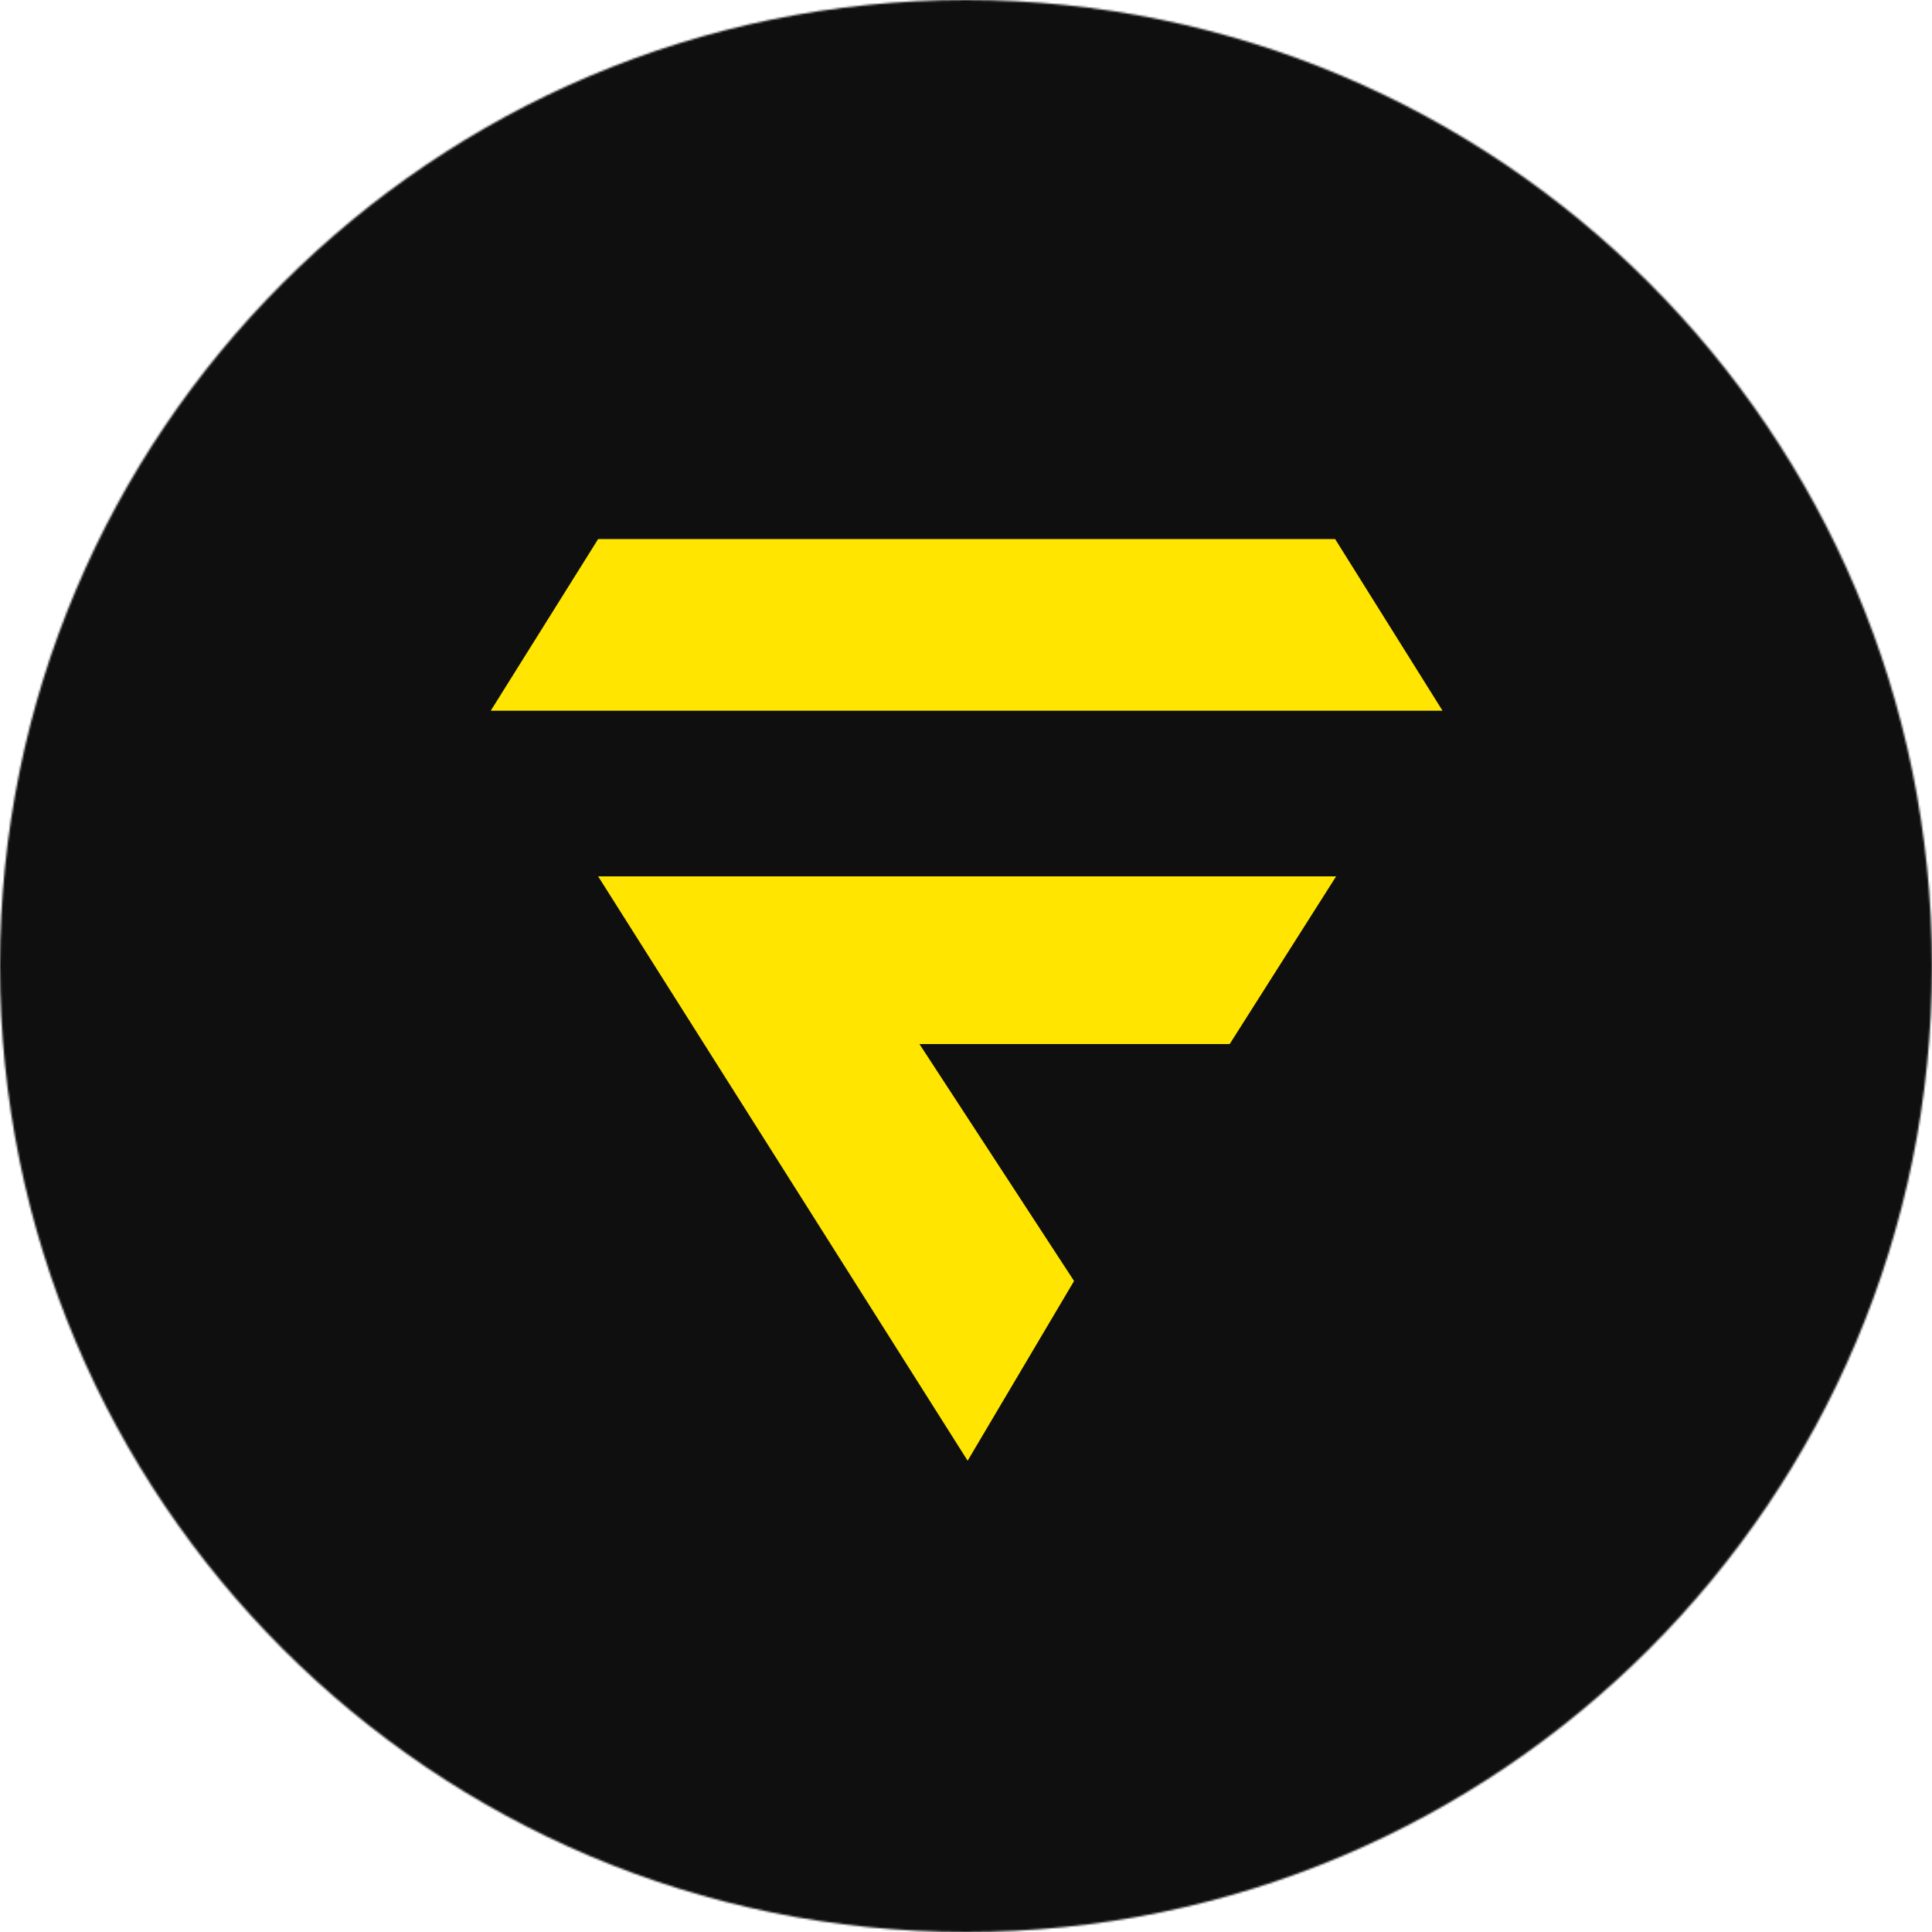
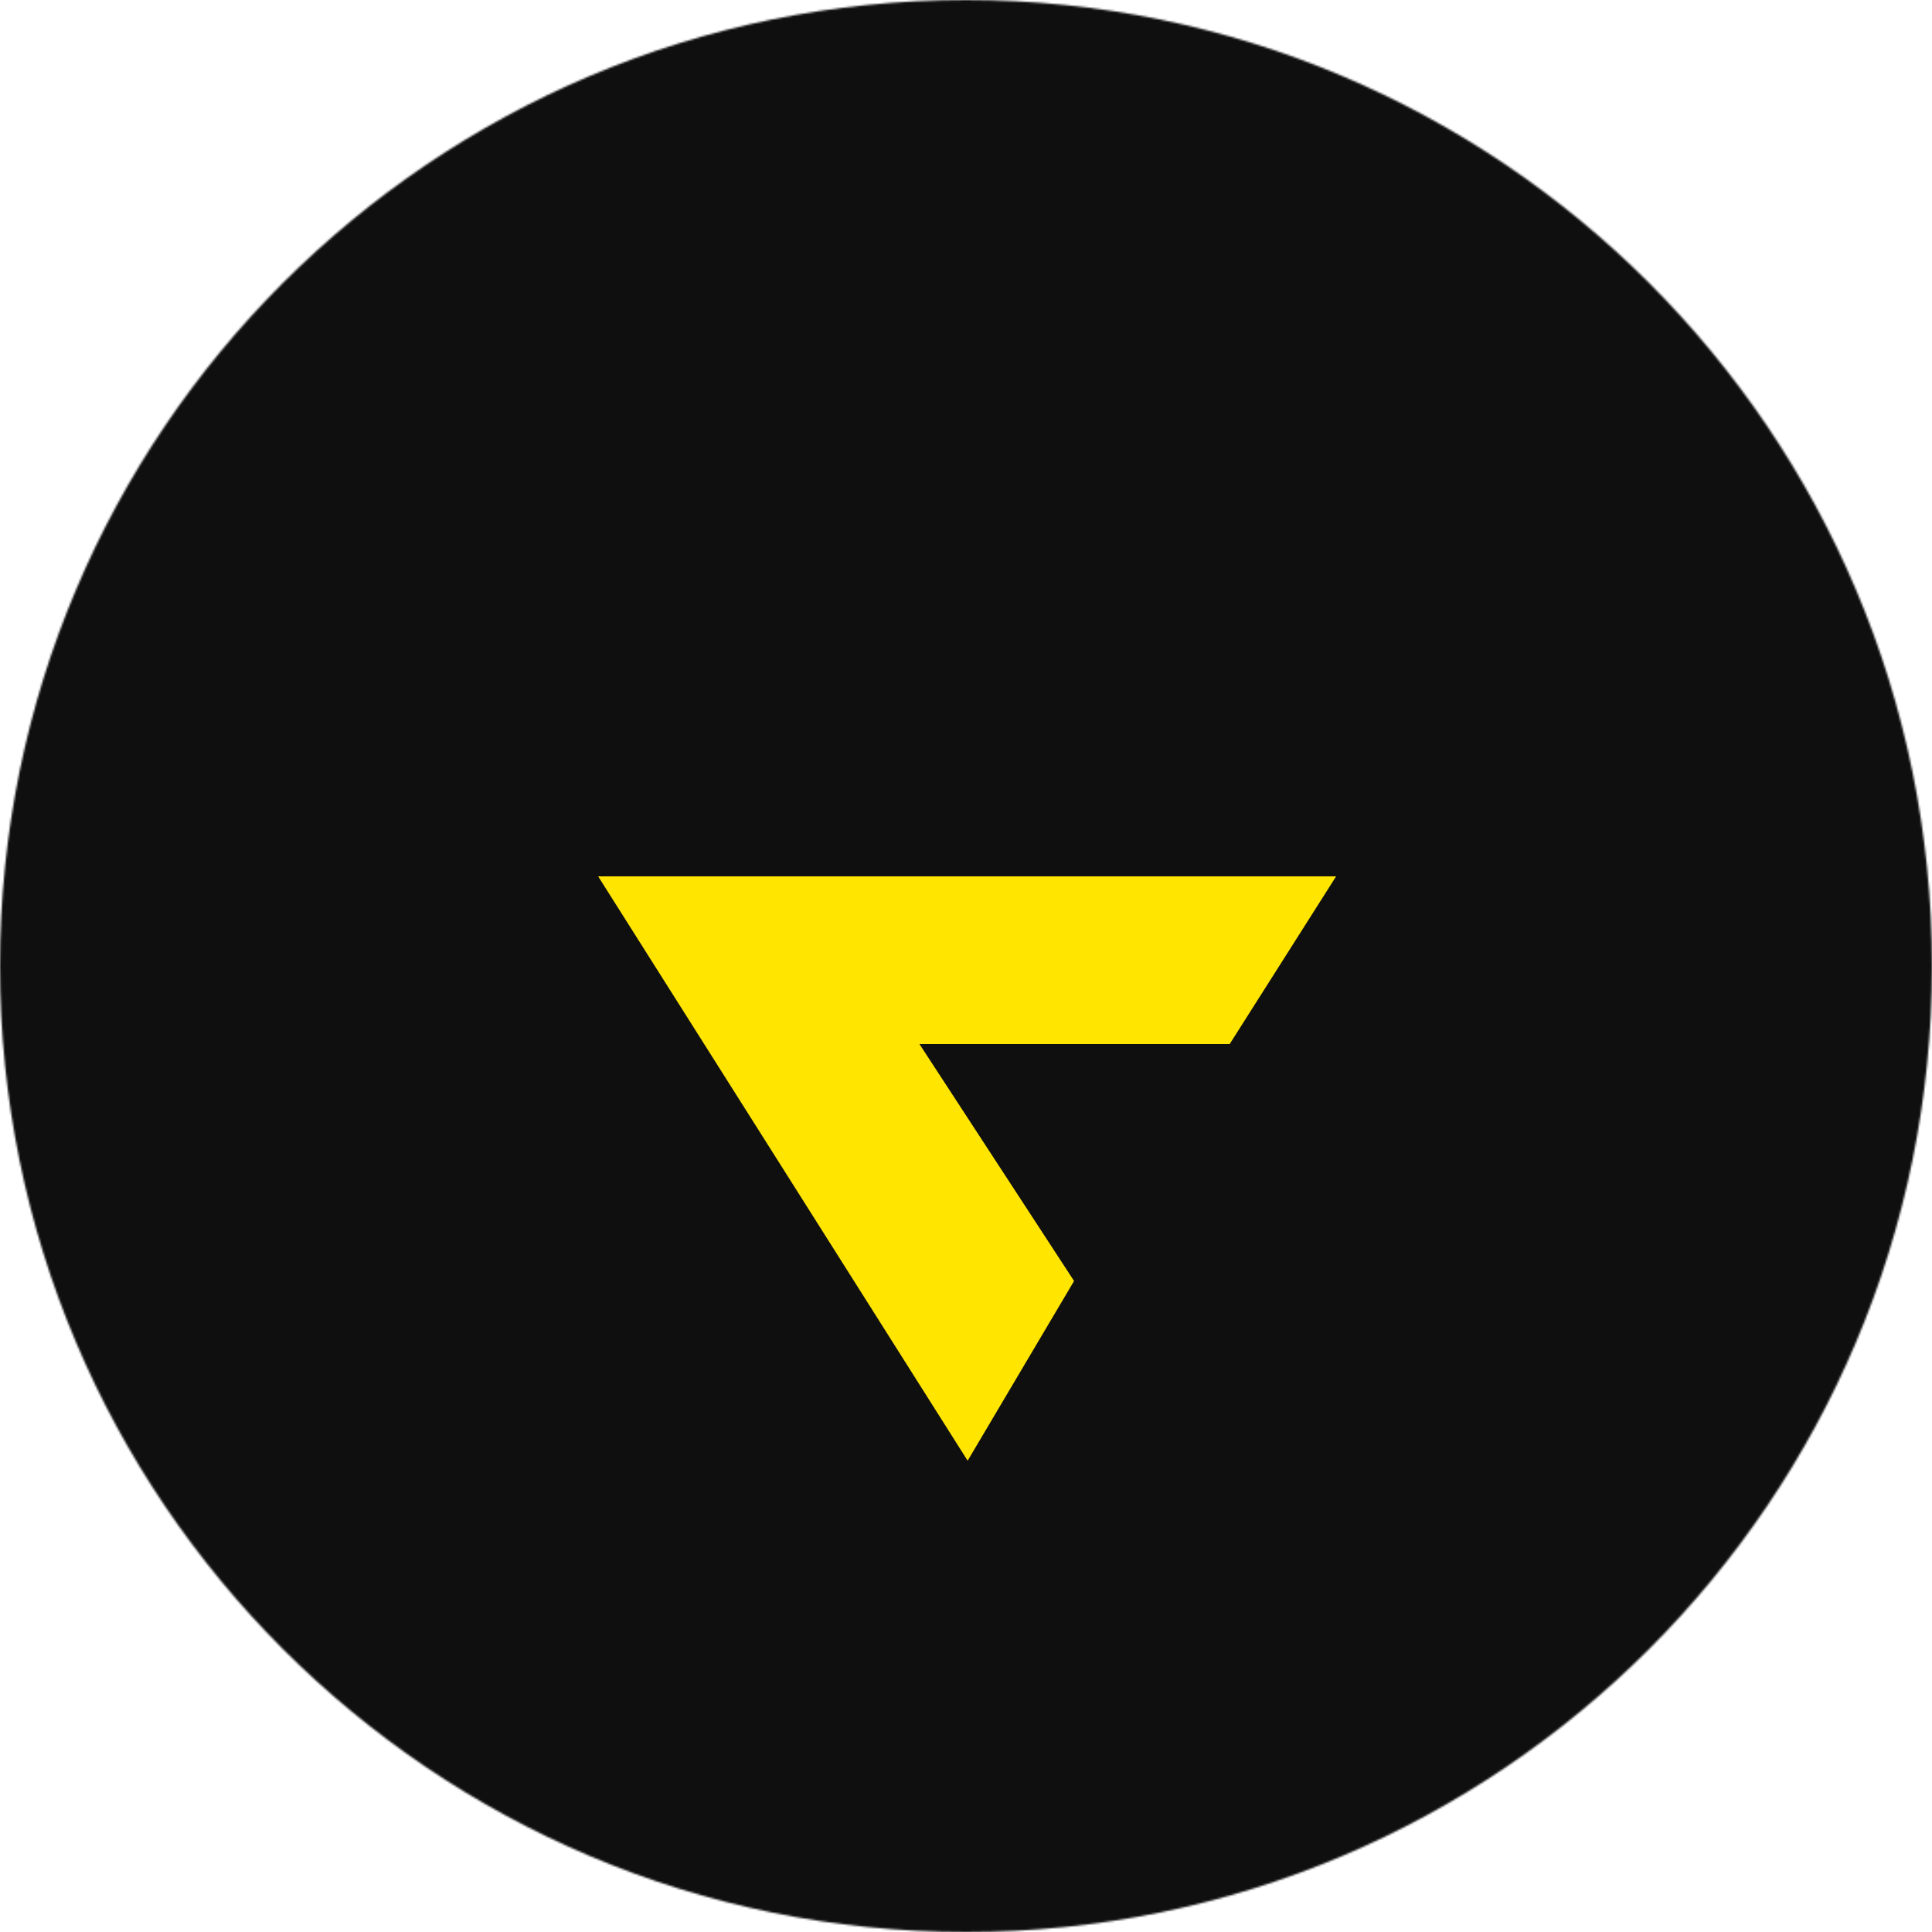
<svg xmlns="http://www.w3.org/2000/svg" width="1000" height="1000" viewBox="0 0 1000 1000" fill="none">
  <g clip-path="url(#clip0_3930_62)">
    <mask id="mask0_3930_62" style="mask-type:luminance" maskUnits="userSpaceOnUse" x="0" y="0" width="1000" height="1000">
      <path d="M1000 500C1000 223.858 776.142 0 500 0C223.858 0 0 223.858 0 500C0 776.142 223.858 1000 500 1000C776.142 1000 1000 776.142 1000 500Z" fill="white" />
    </mask>
    <g mask="url(#mask0_3930_62)">
      <path d="M1000 0H0V1000H1000V0Z" fill="#0F0F0F" />
      <path d="M691.568 453.61H309.605L500.847 756.063L555.933 663.04L475.902 540.396H636.483L691.568 453.61Z" fill="#FFE500" />
-       <path d="M309.605 279L254 367.865H746.654L691.049 279H309.605Z" fill="#FFE500" />
    </g>
  </g>
  <defs>
    <clipPath id="clip0_3930_62">
      <rect width="1000" height="1000" fill="white" />
    </clipPath>
  </defs>
</svg>